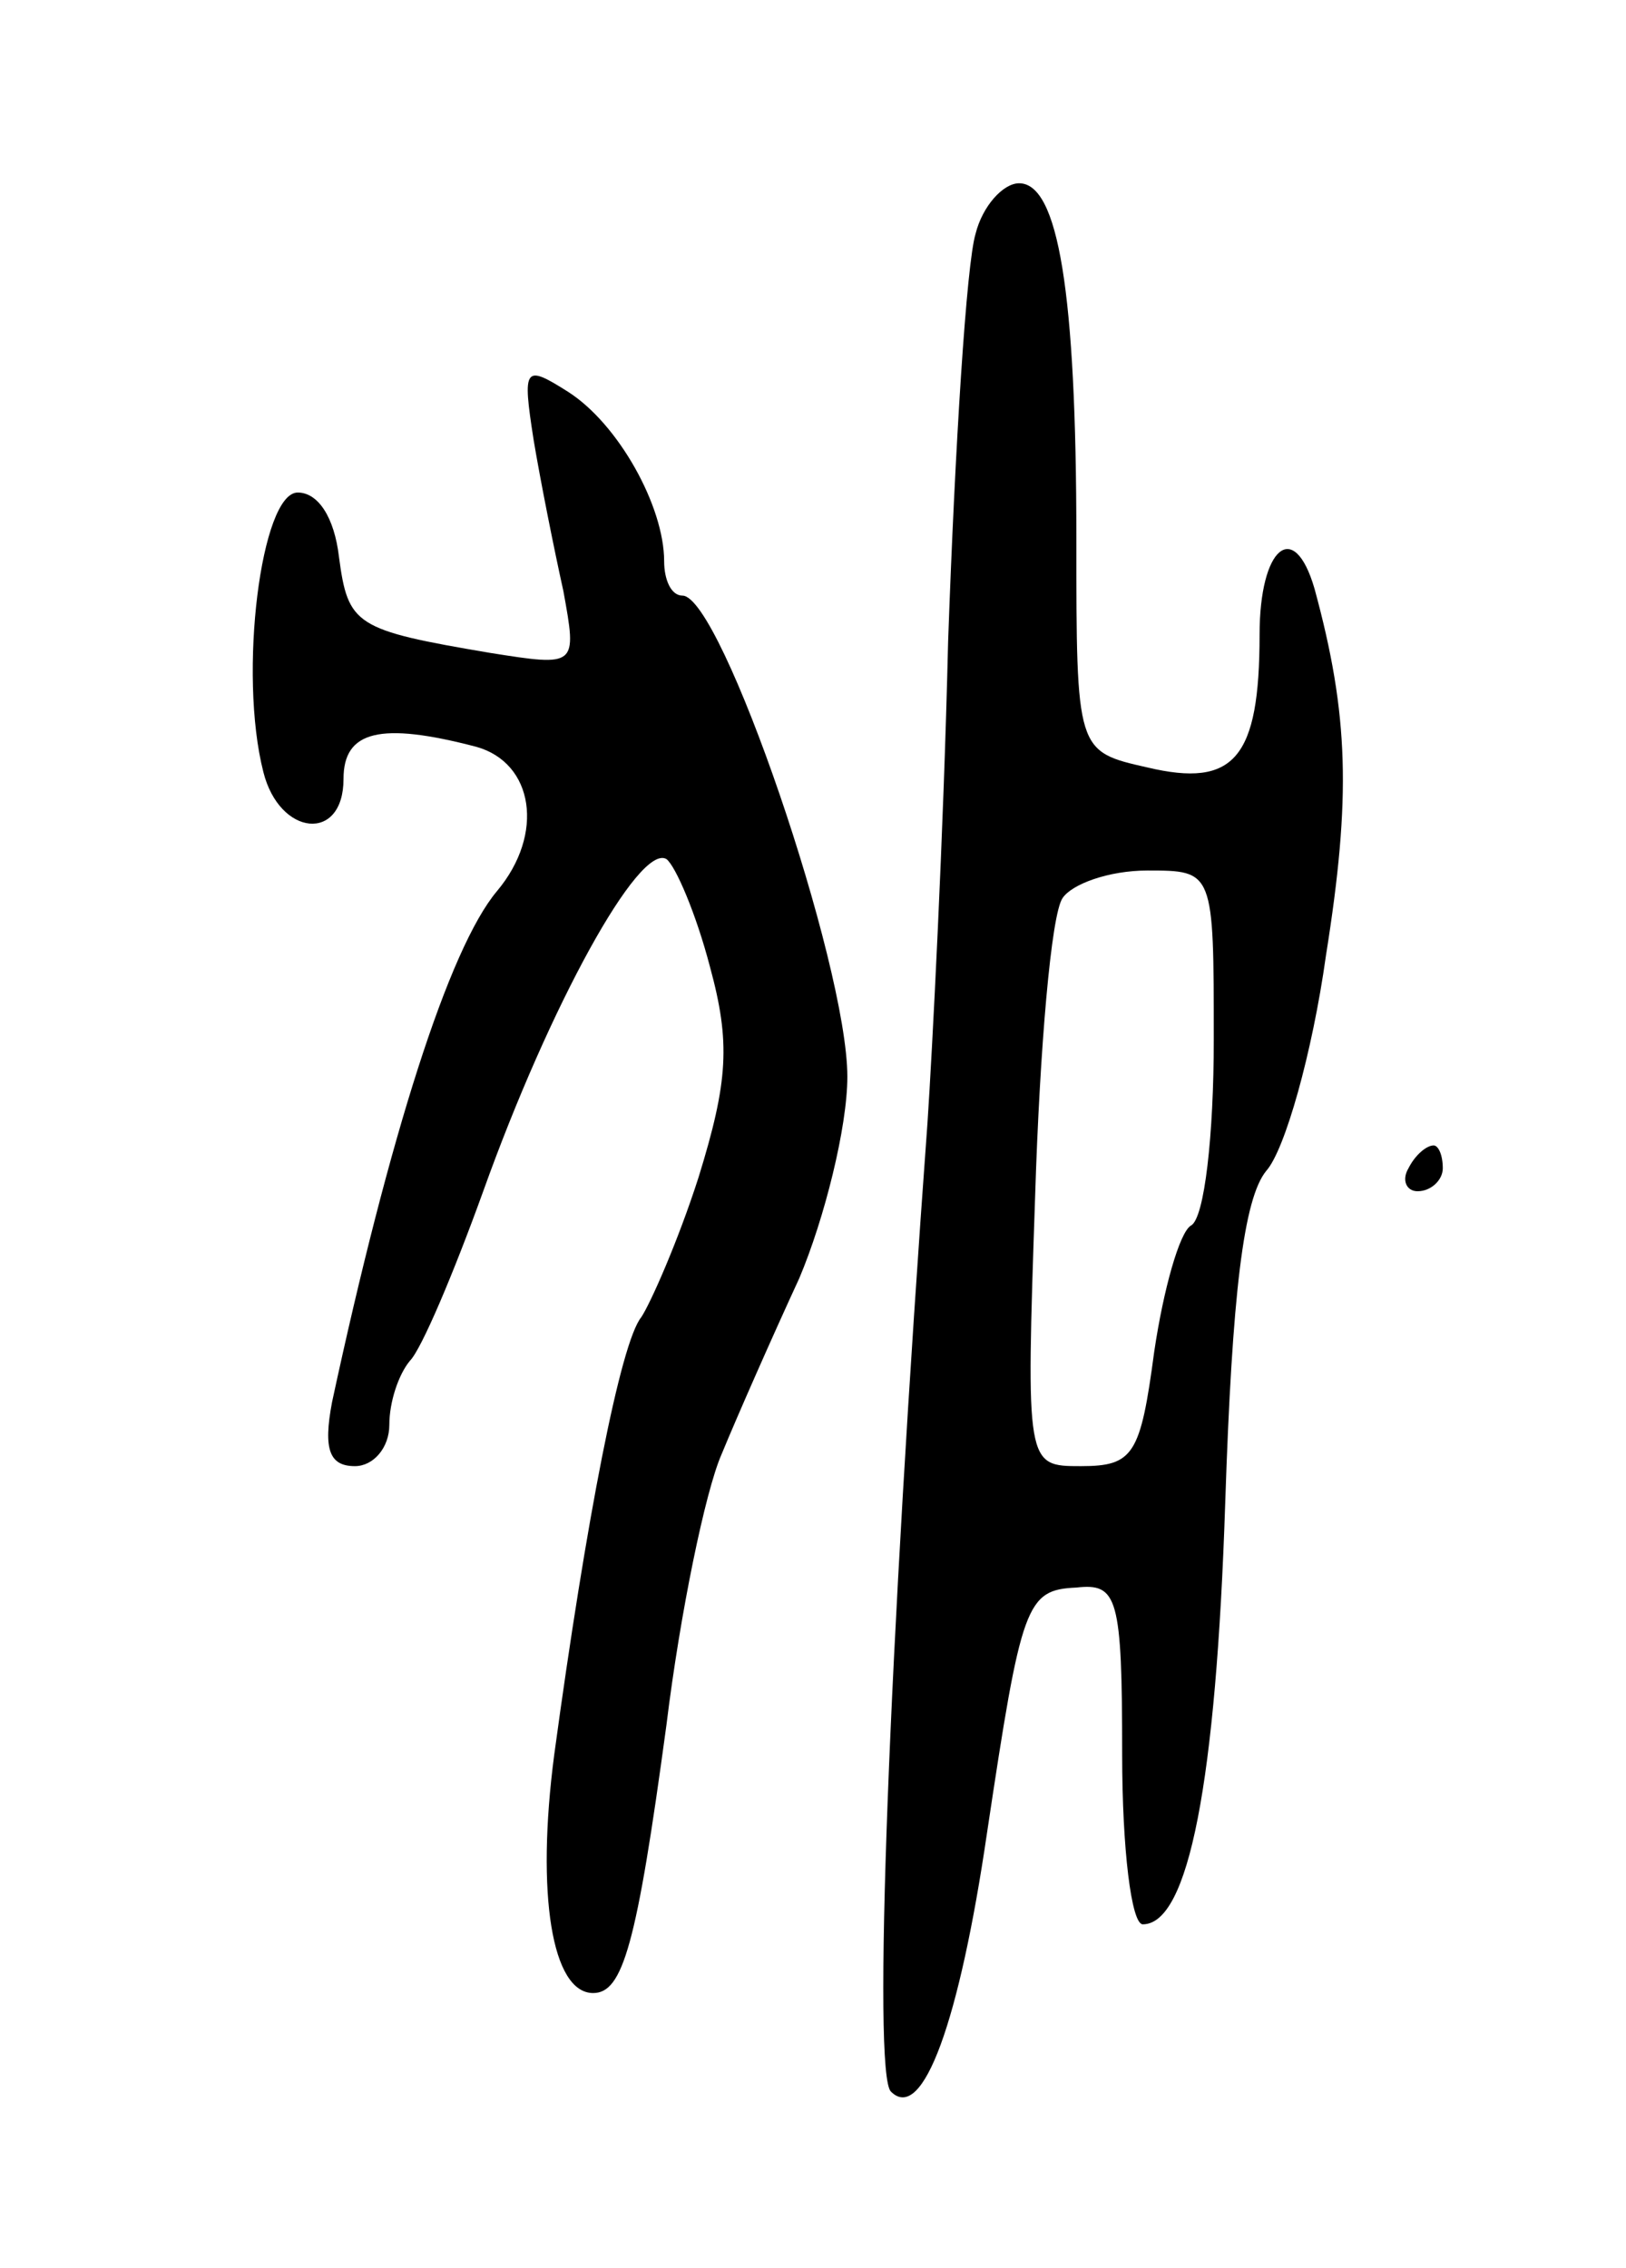
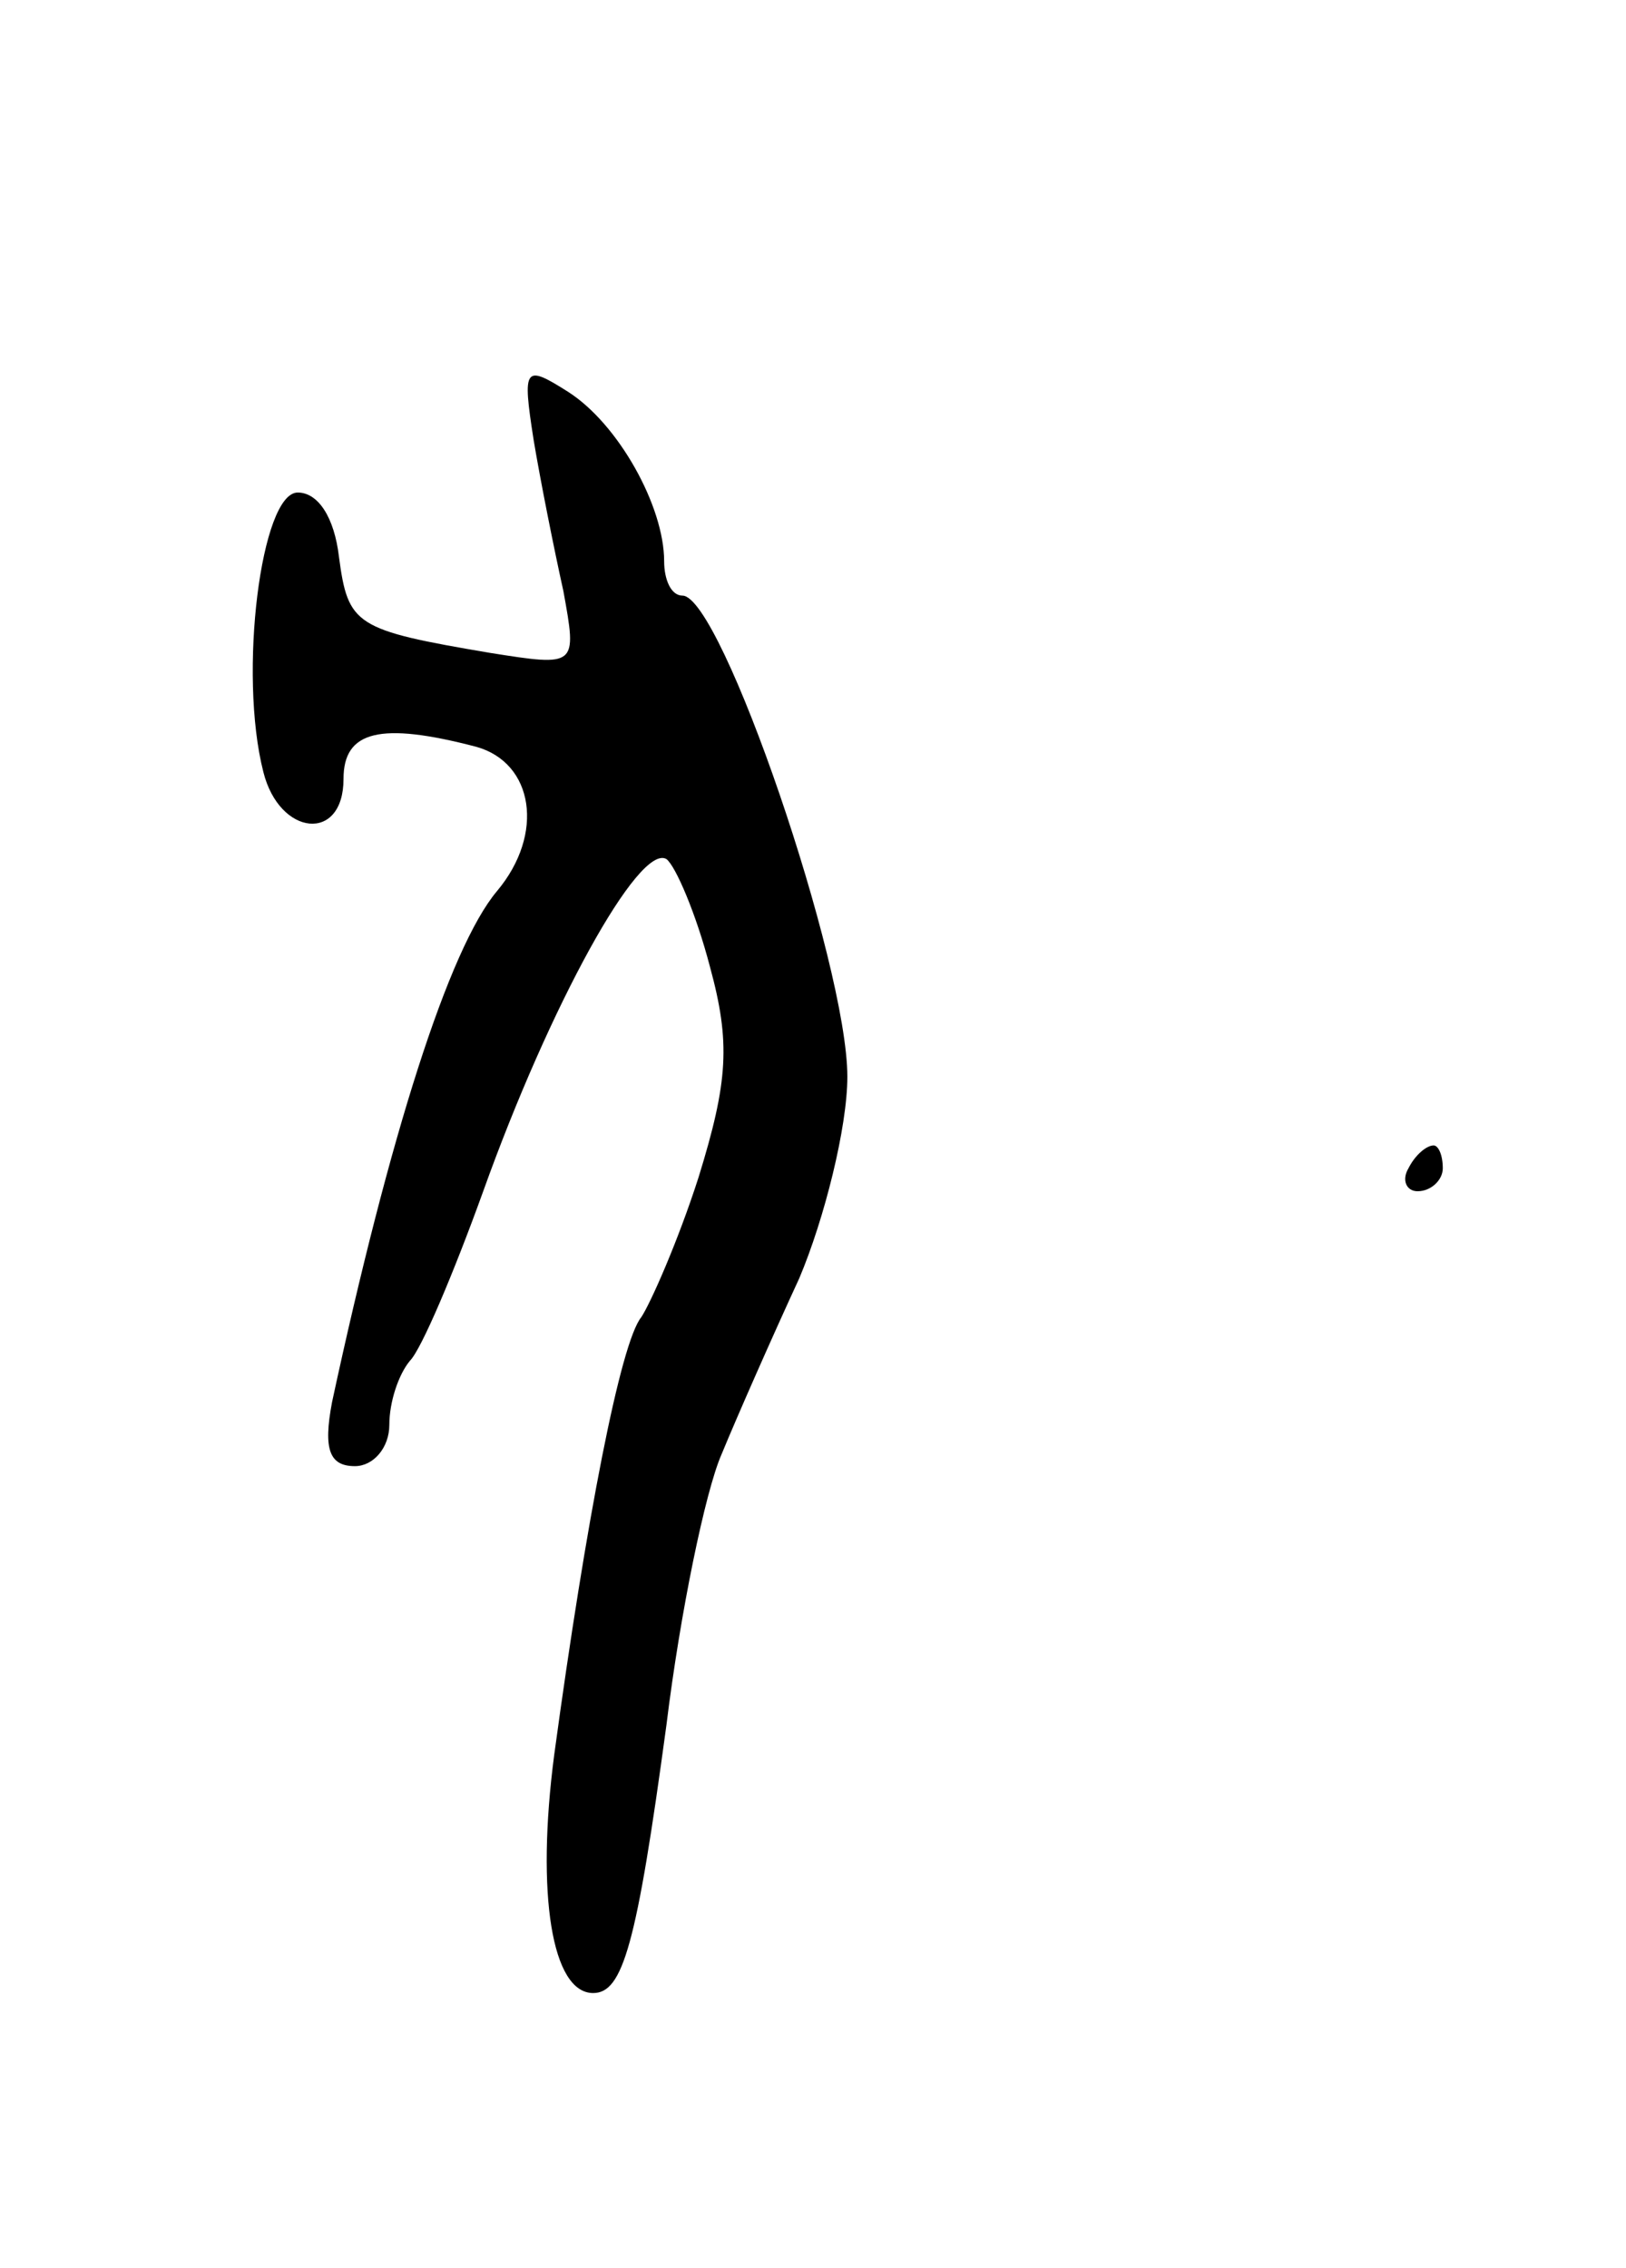
<svg xmlns="http://www.w3.org/2000/svg" version="1.0" width="71" height="99" viewBox="0 0 71 99">
  <g transform="translate(0,99) scale(0.1,-0.1)">
-     <path d="M426 888 c-4 -13 -9 -93 -12 -178 -2 -85 -7 -180 -9 -210 -17 -232 -24 -415 -16 -423 14 -14 30 31 42 113 15 100 17 106 39 107 18 2 20 -4 20 -73 0 -41 4 -74 9 -74 20 0 32 62 36 184 3 91 8 133 18 145 8 9 20 51 26 94 11 69 10 105 -5 160 -9 31 -24 18 -24 -20 0 -54 -11 -67 -49 -58 -31 7 -31 7 -31 100 0 108 -8 155 -25 155 -7 0 -16 -10 -19 -22z m104 -352 c0 -41 -4 -78 -10 -81 -5 -3 -12 -28 -16 -55 -6 -45 -9 -50 -32 -50 -24 0 -24 0 -20 118 2 64 7 123 12 130 4 6 20 12 37 12 29 0 29 0 29 -74z" />
    <path d="M233 798 c3 -18 9 -48 13 -66 6 -33 6 -33 -32 -27 -59 10 -62 12 -66 42 -2 17 -9 28 -18 28 -16 0 -26 -79 -15 -122 7 -28 35 -31 35 -3 0 21 16 25 58 14 25 -7 30 -38 9 -63 -21 -25 -47 -107 -72 -223 -4 -21 -1 -28 10 -28 8 0 15 8 15 18 0 10 4 22 9 28 5 5 19 38 32 74 29 81 68 152 80 145 4 -3 13 -24 19 -47 9 -33 8 -50 -5 -92 -9 -28 -21 -55 -25 -61 -9 -11 -24 -88 -38 -191 -8 -61 -1 -104 17 -104 13 0 19 21 32 117 6 49 17 102 24 118 7 17 22 51 34 77 11 26 21 66 21 88 0 49 -55 210 -72 210 -5 0 -8 7 -8 15 0 24 -20 60 -42 74 -19 12 -20 11 -15 -21z" />
    <path d="M615 480 c-3 -5 -1 -10 4 -10 6 0 11 5 11 10 0 6 -2 10 -4 10 -3 0 -8 -4 -11 -10z" />
  </g>
</svg>